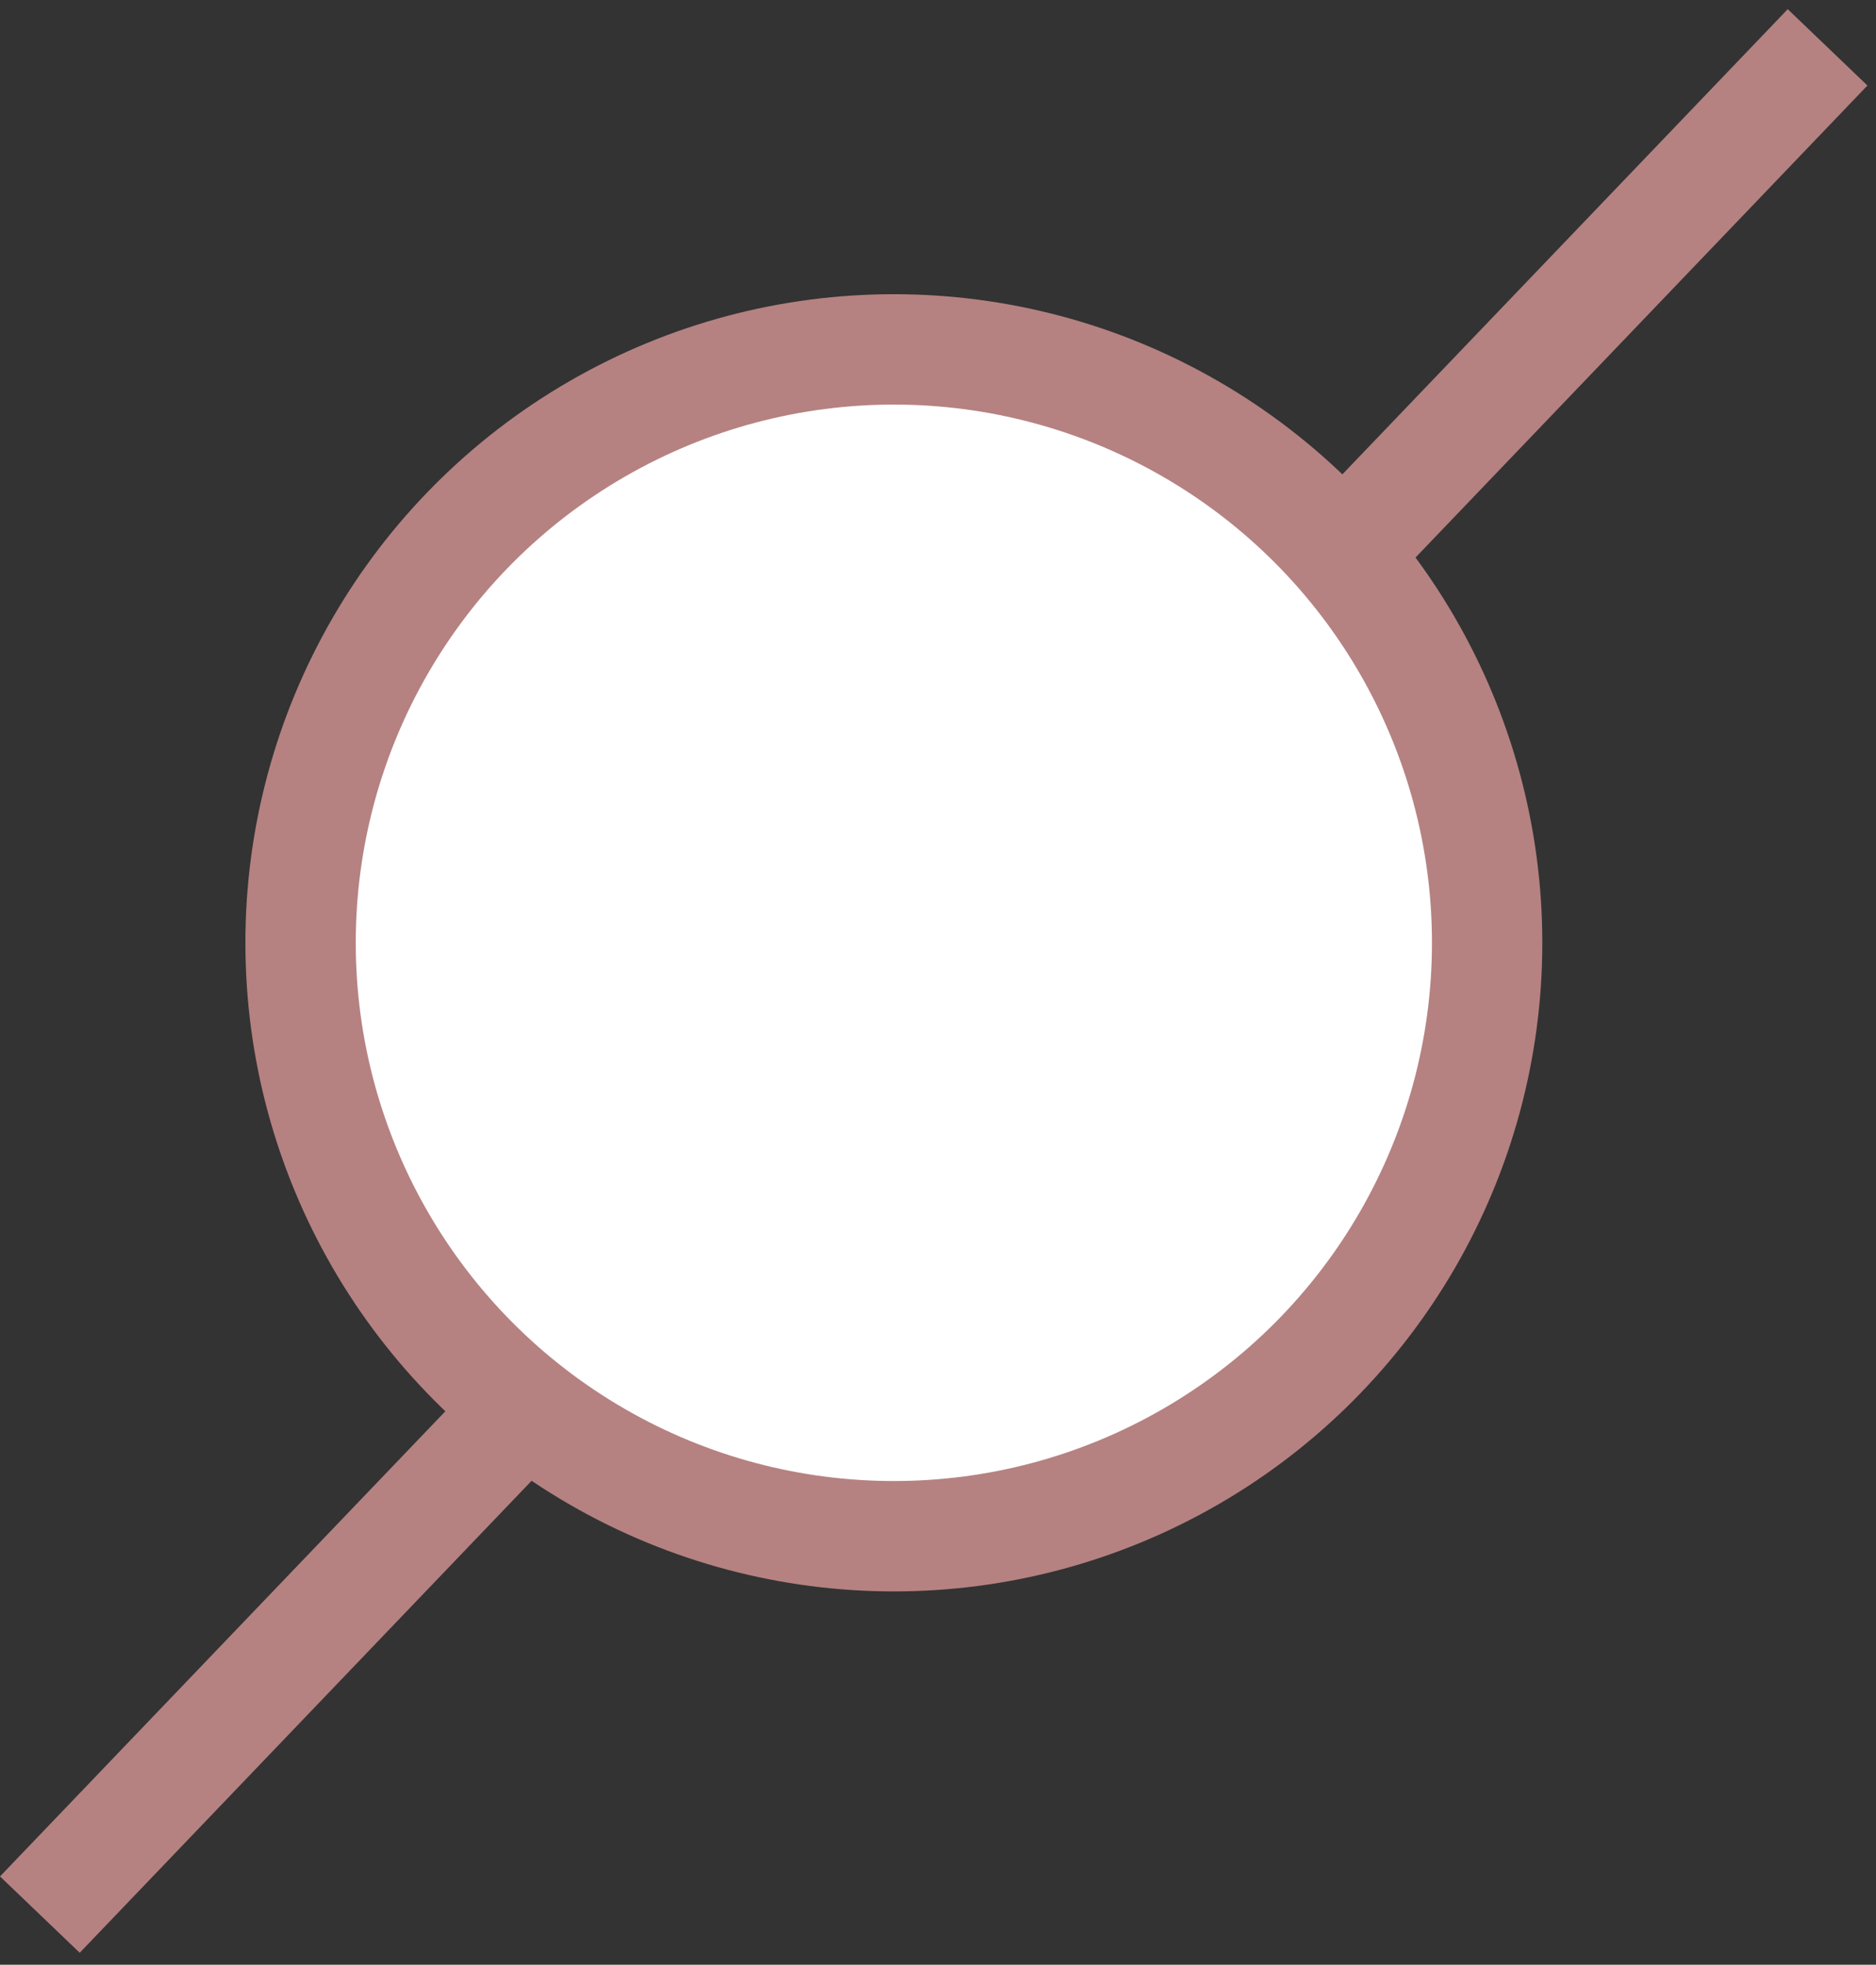
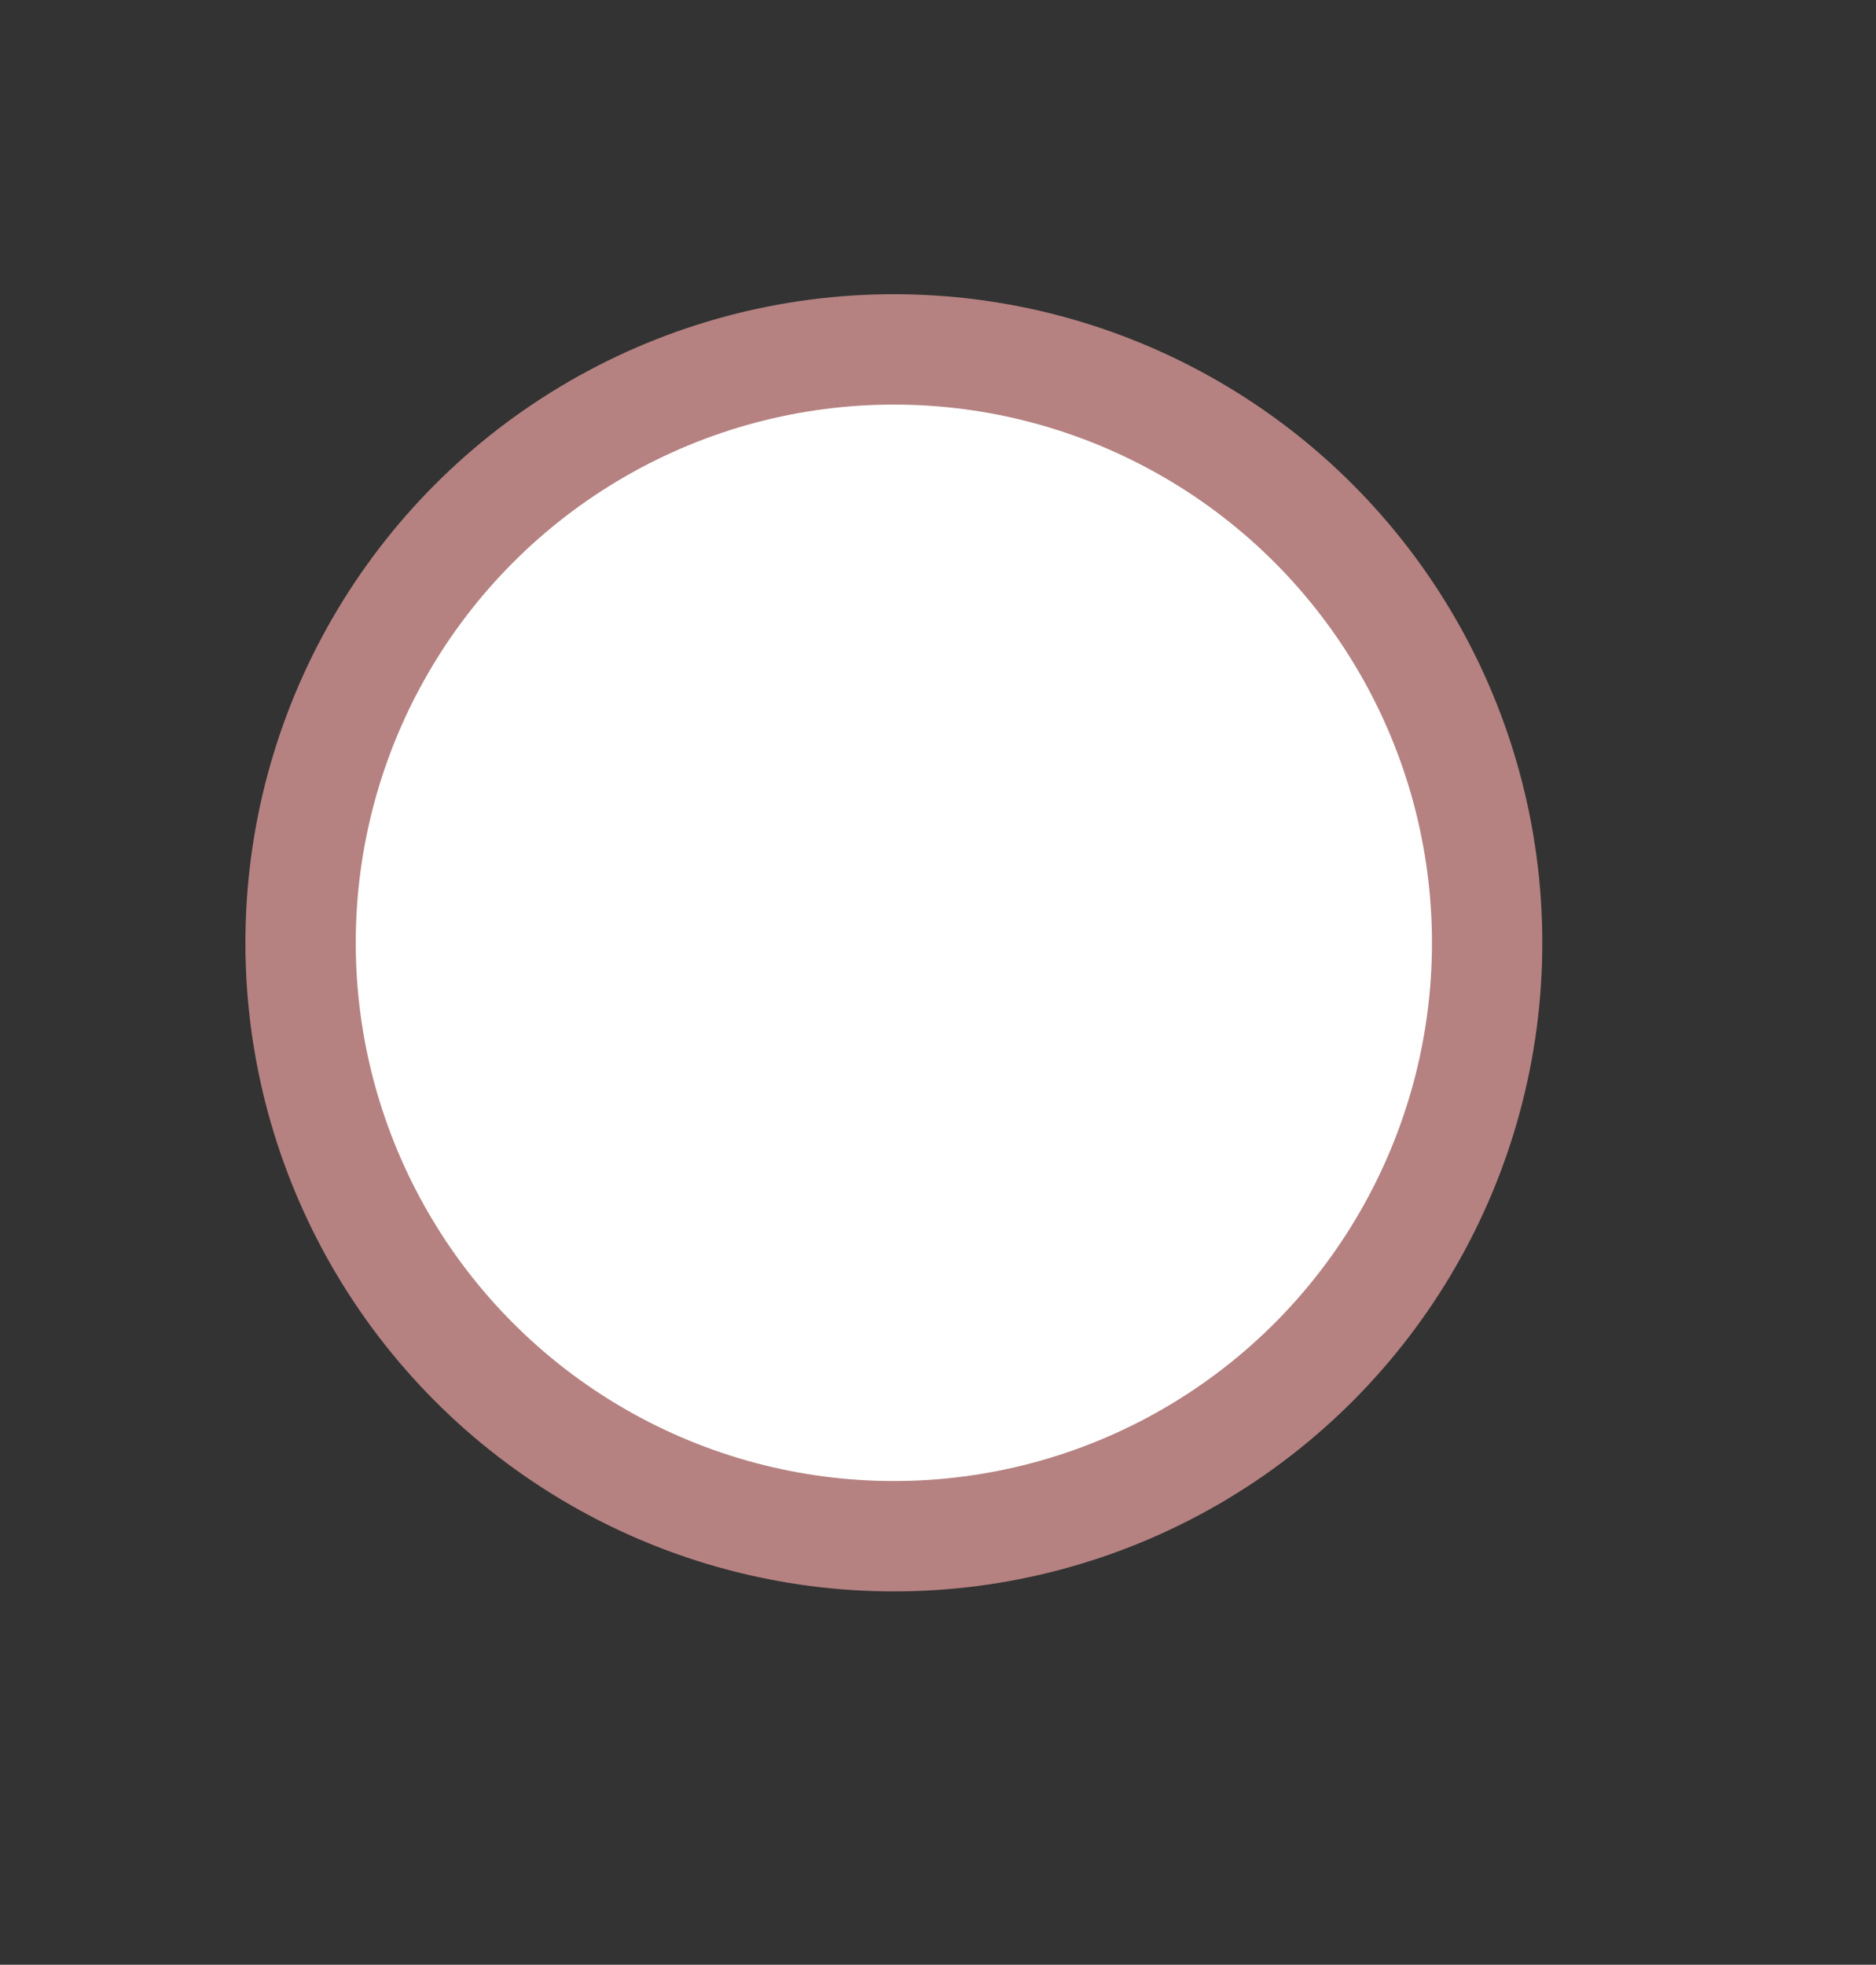
<svg xmlns="http://www.w3.org/2000/svg" width="85" height="89" viewBox="0 0 85 89" fill="none">
  <rect x="0" y="0" width="85" height="89" fill="#333333" stroke="none" />
-   <line x1="82.806" y1="2.145" x2="1.806" y2="86.729" stroke="#B58281" stroke-width="5" />
  <circle cx="40.5" cy="42.708" r="26.881" transform="rotate(-180 40.5 42.708)" fill="white" stroke="#B58281" stroke-width="5" />
</svg>